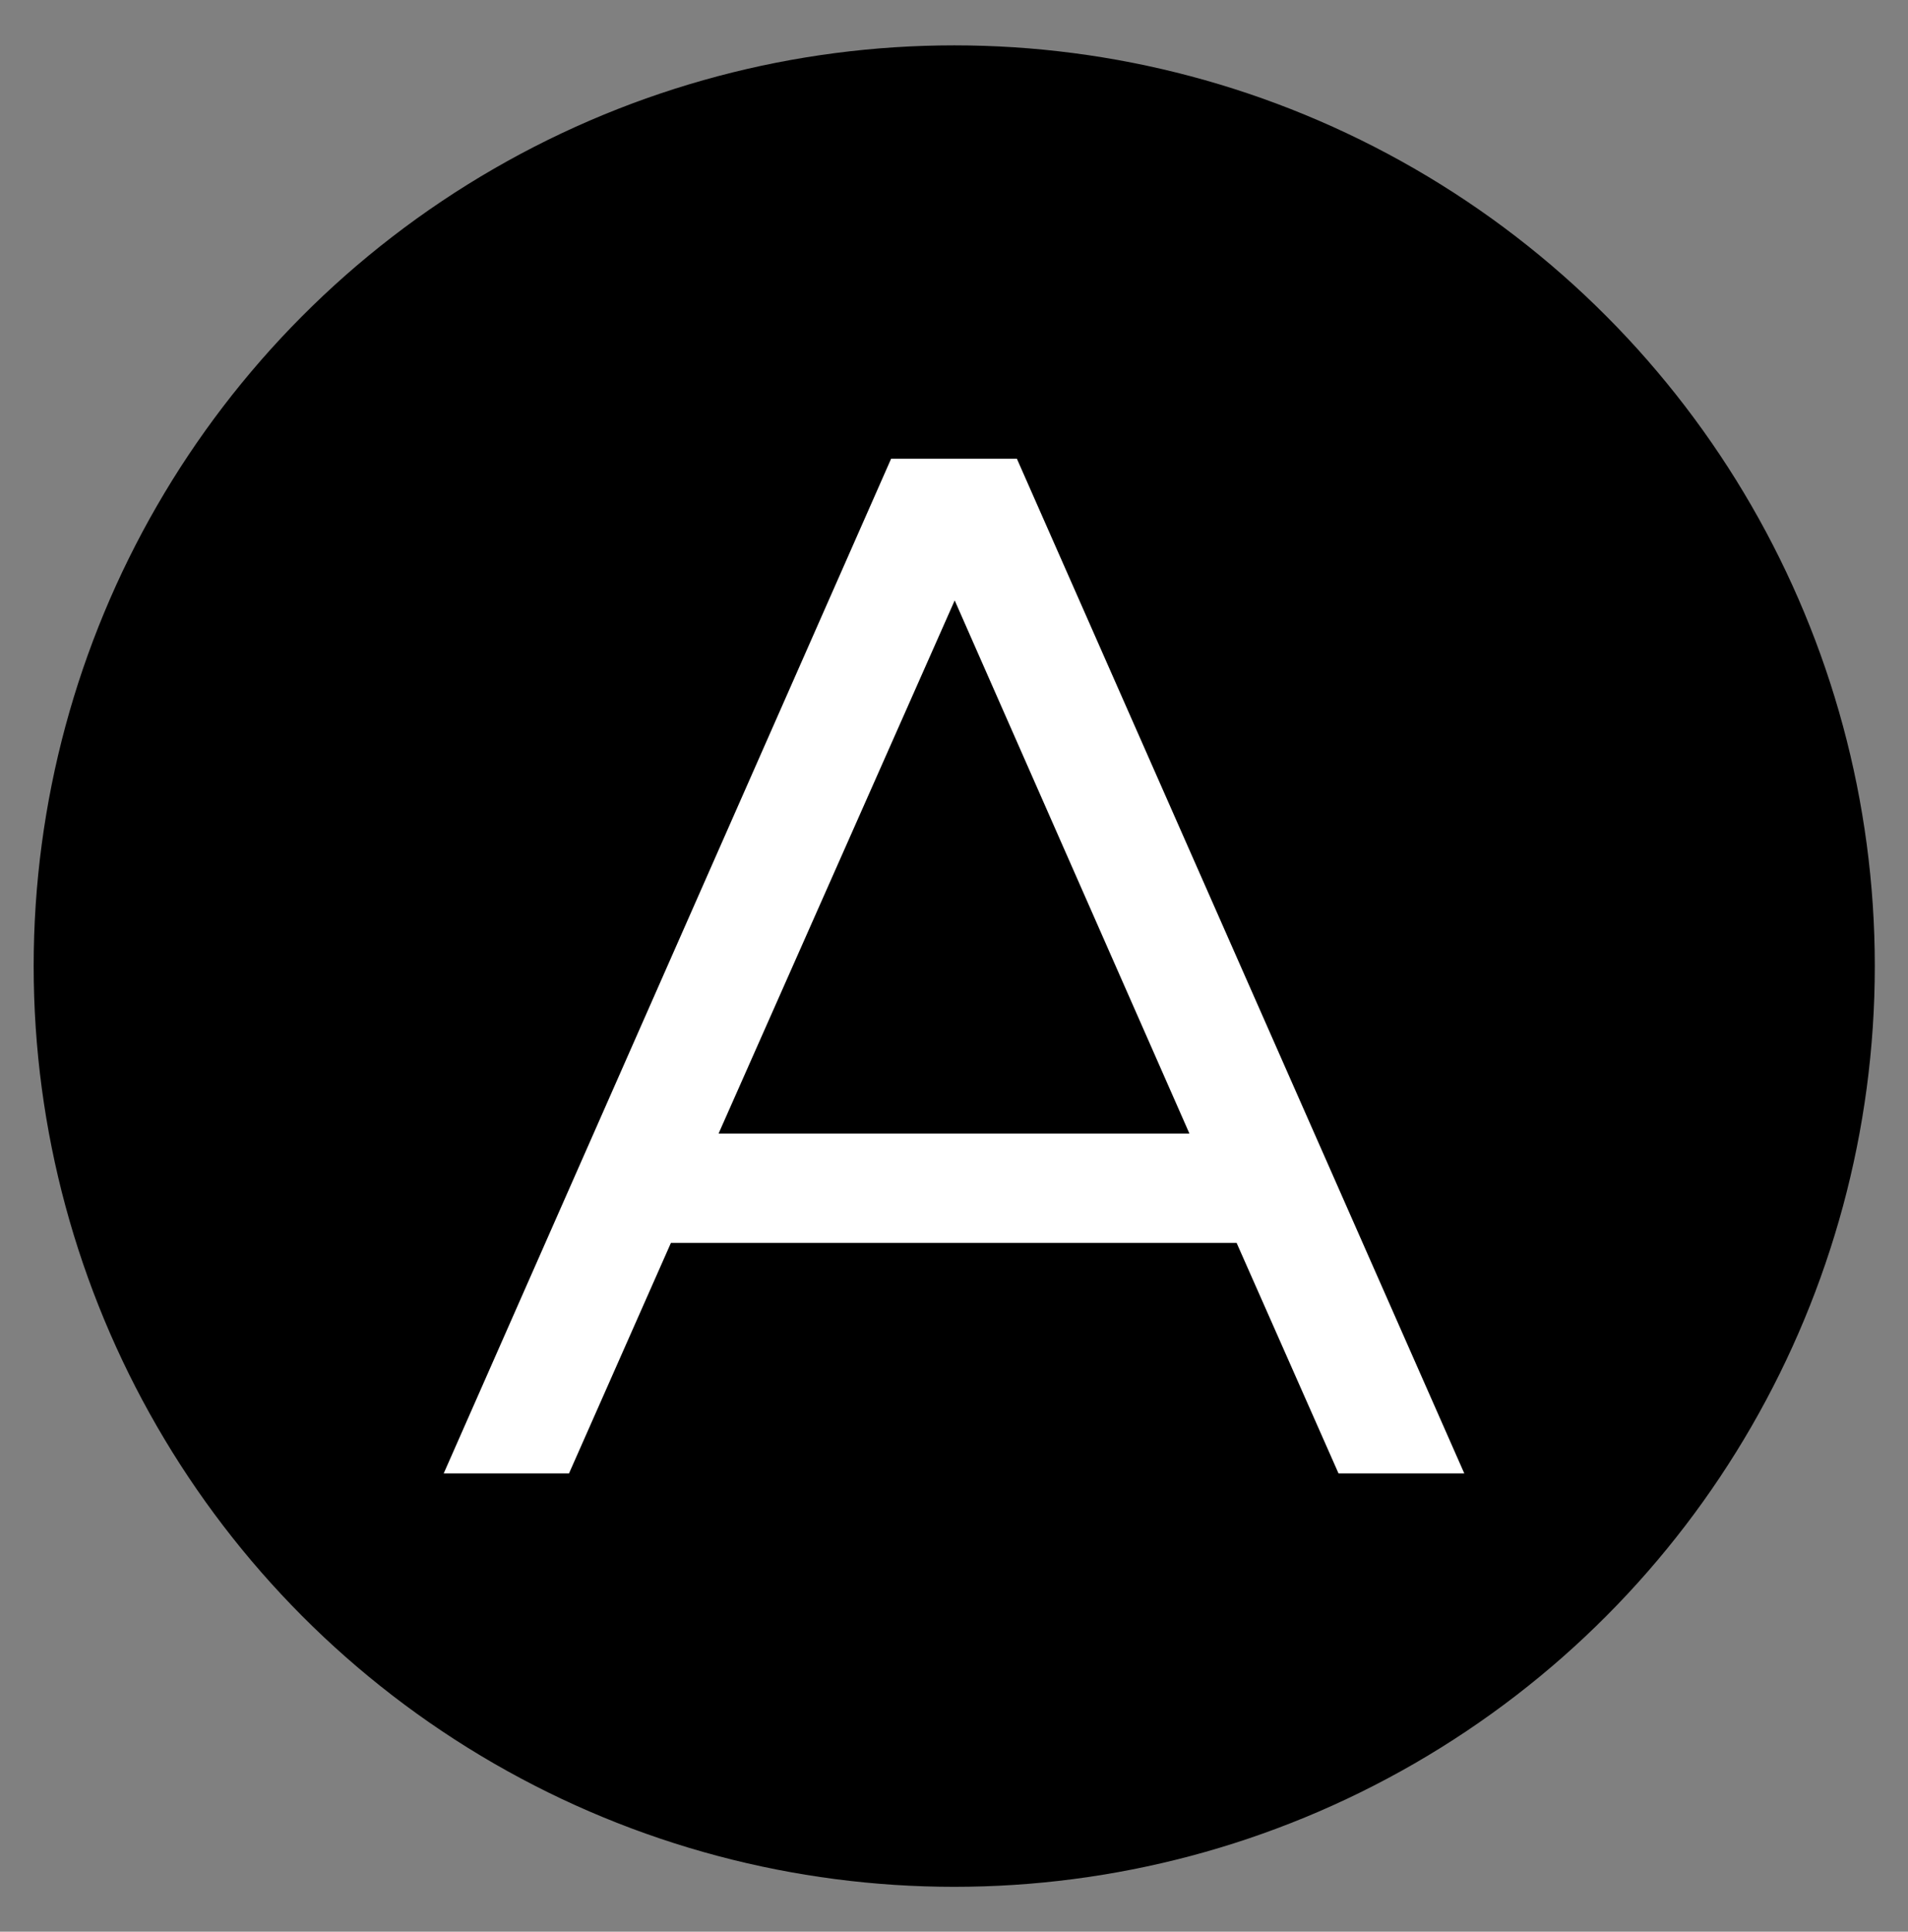
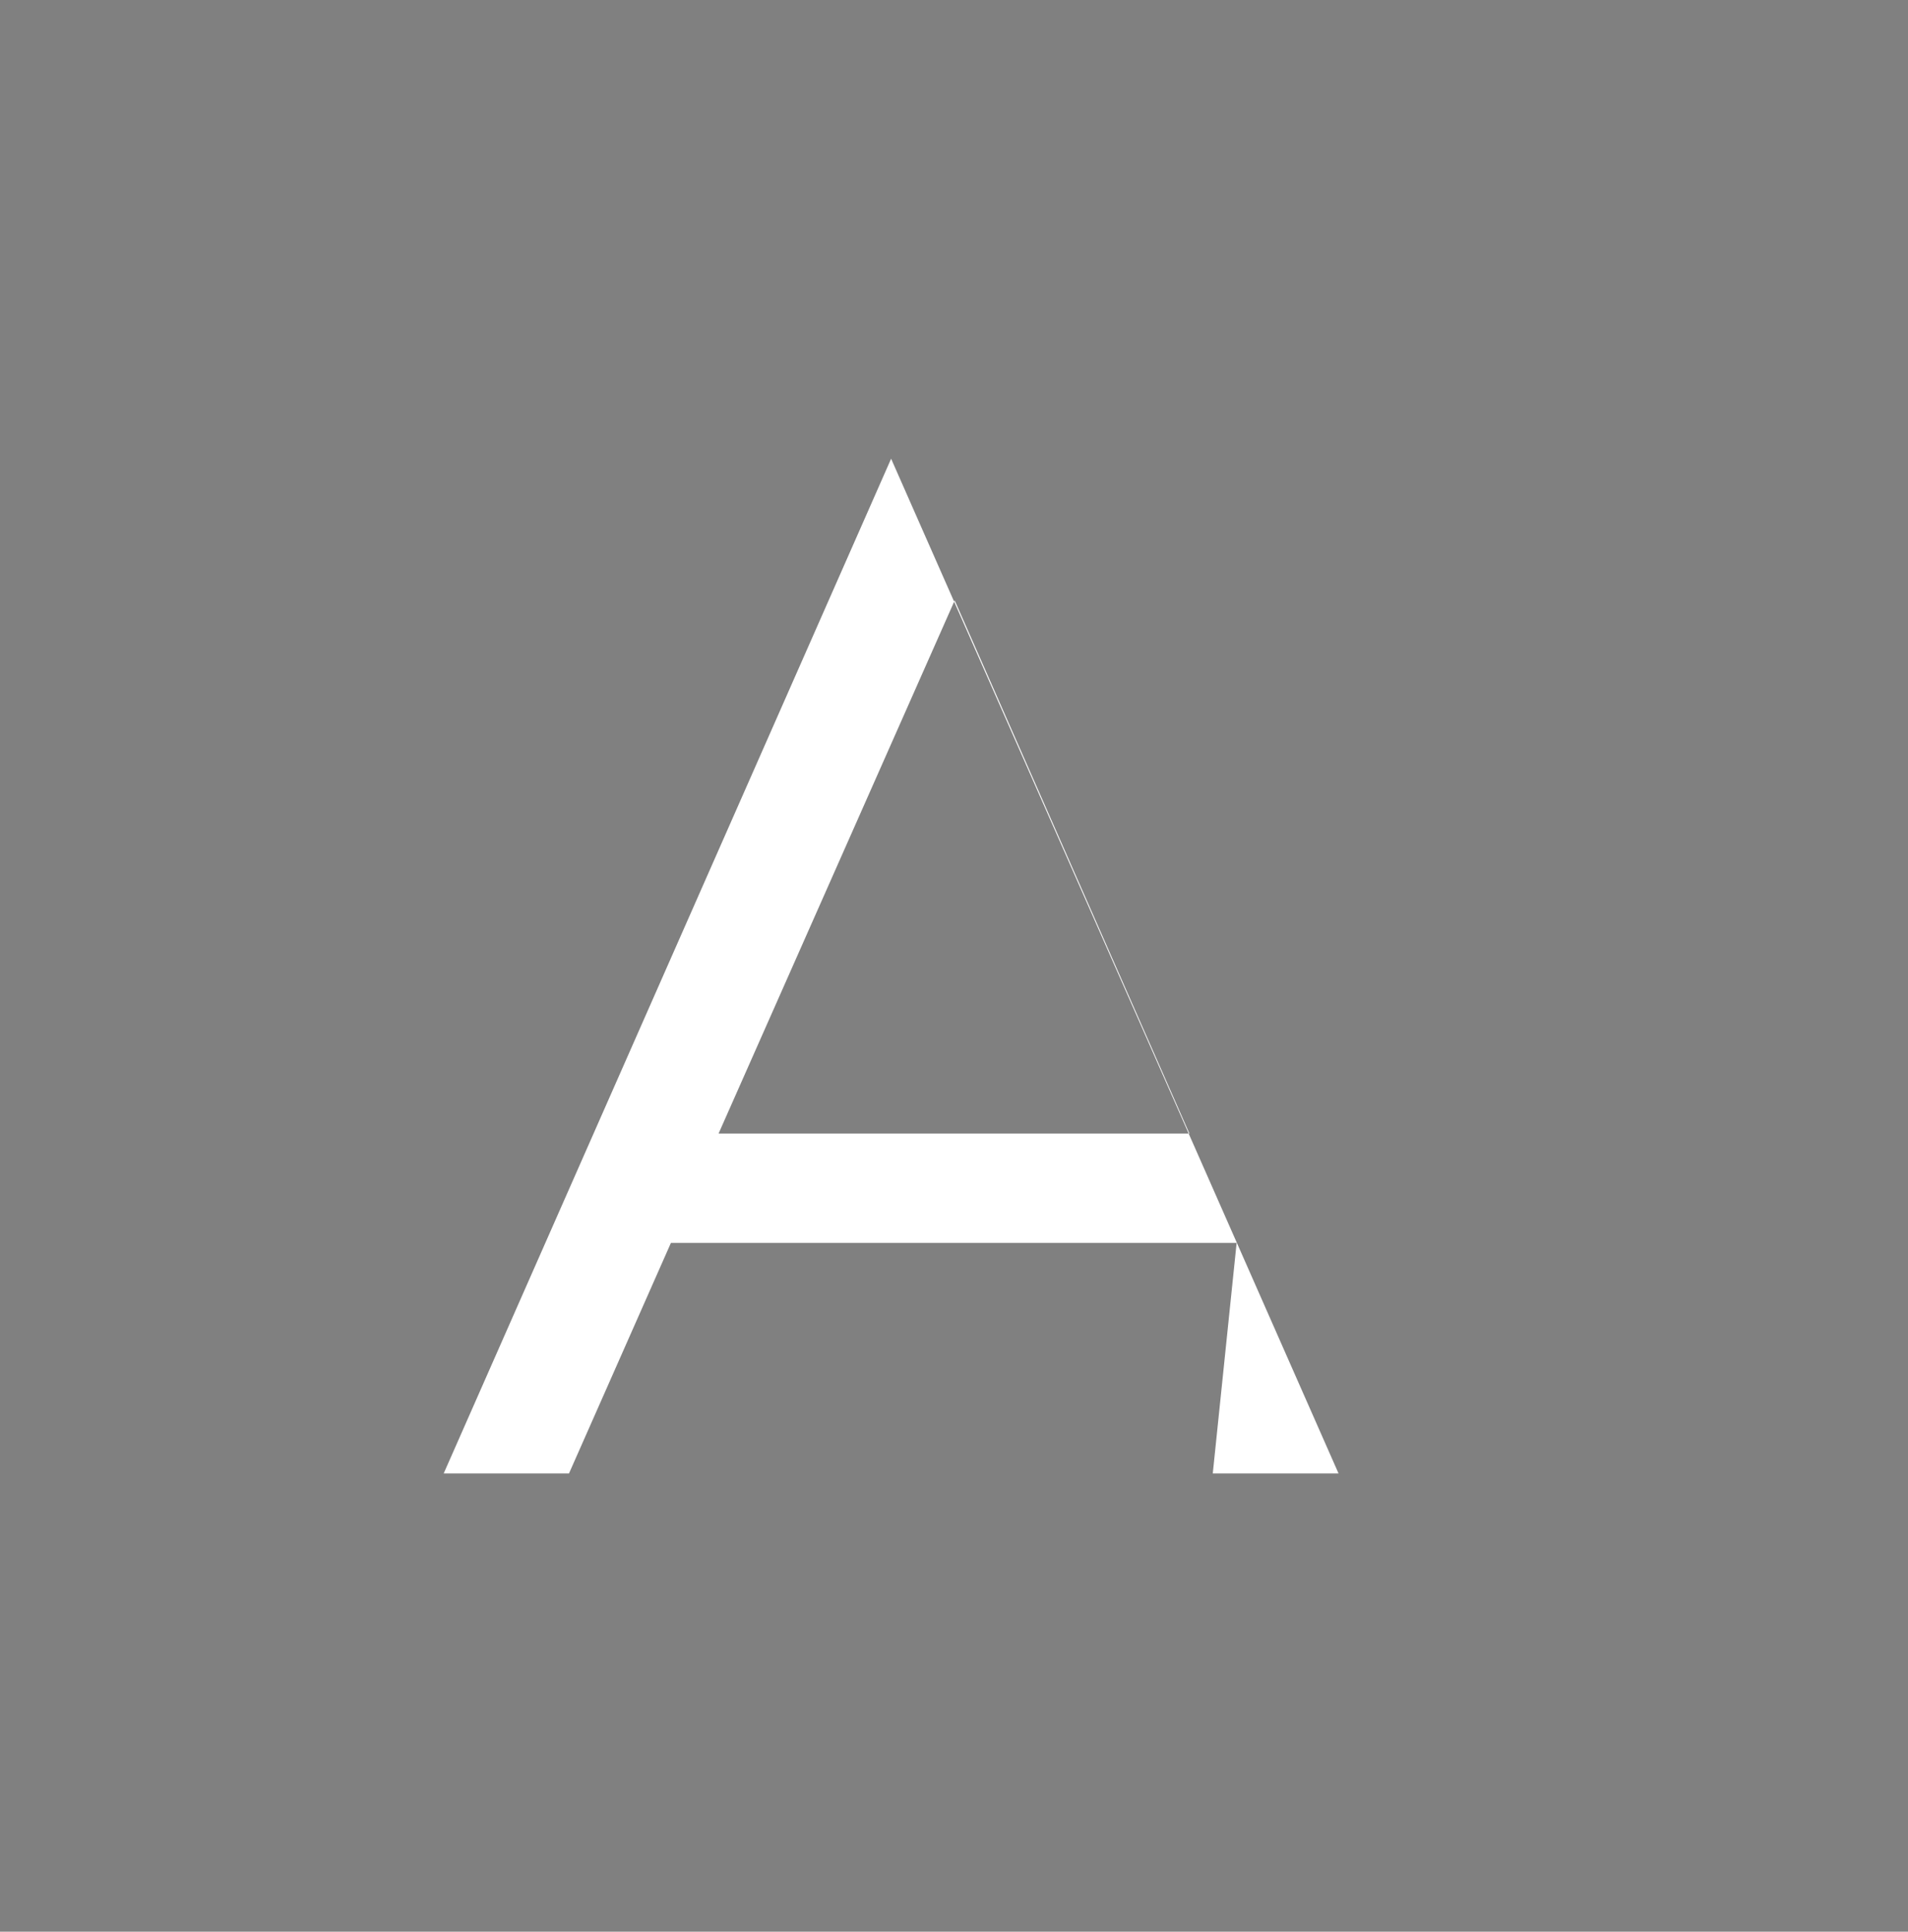
<svg xmlns="http://www.w3.org/2000/svg" version="1.1" id="Warstwa_1" x="0px" y="0px" viewBox="0 0 408.1 413.1" style="enable-background:new 0 0 408.1 413.1;" xml:space="preserve">
  <rect x="0" y="0" width="408.1" height="413.1" fill="#808080" stroke="none" />
  <style type="text/css">
	.st0{stroke:#000000;stroke-width:12;stroke-miterlimit:10;}
	.st1{fill:#FFFFFF;}
</style>
-   <circle class="st0" cx="204.1" cy="206.6" r="190.9" />
  <g>
-     <path class="st1" d="M264.5,265.8h-121l-21.8,49.3H94.9l95.7-217h26.9l95.7,217h-26.9L264.5,265.8z M254.4,242.4l-50.2-114   l-50.5,114H254.4z" />
+     <path class="st1" d="M264.5,265.8h-121l-21.8,49.3H94.9l95.7-217l95.7,217h-26.9L264.5,265.8z M254.4,242.4l-50.2-114   l-50.5,114H254.4z" />
  </g>
</svg>